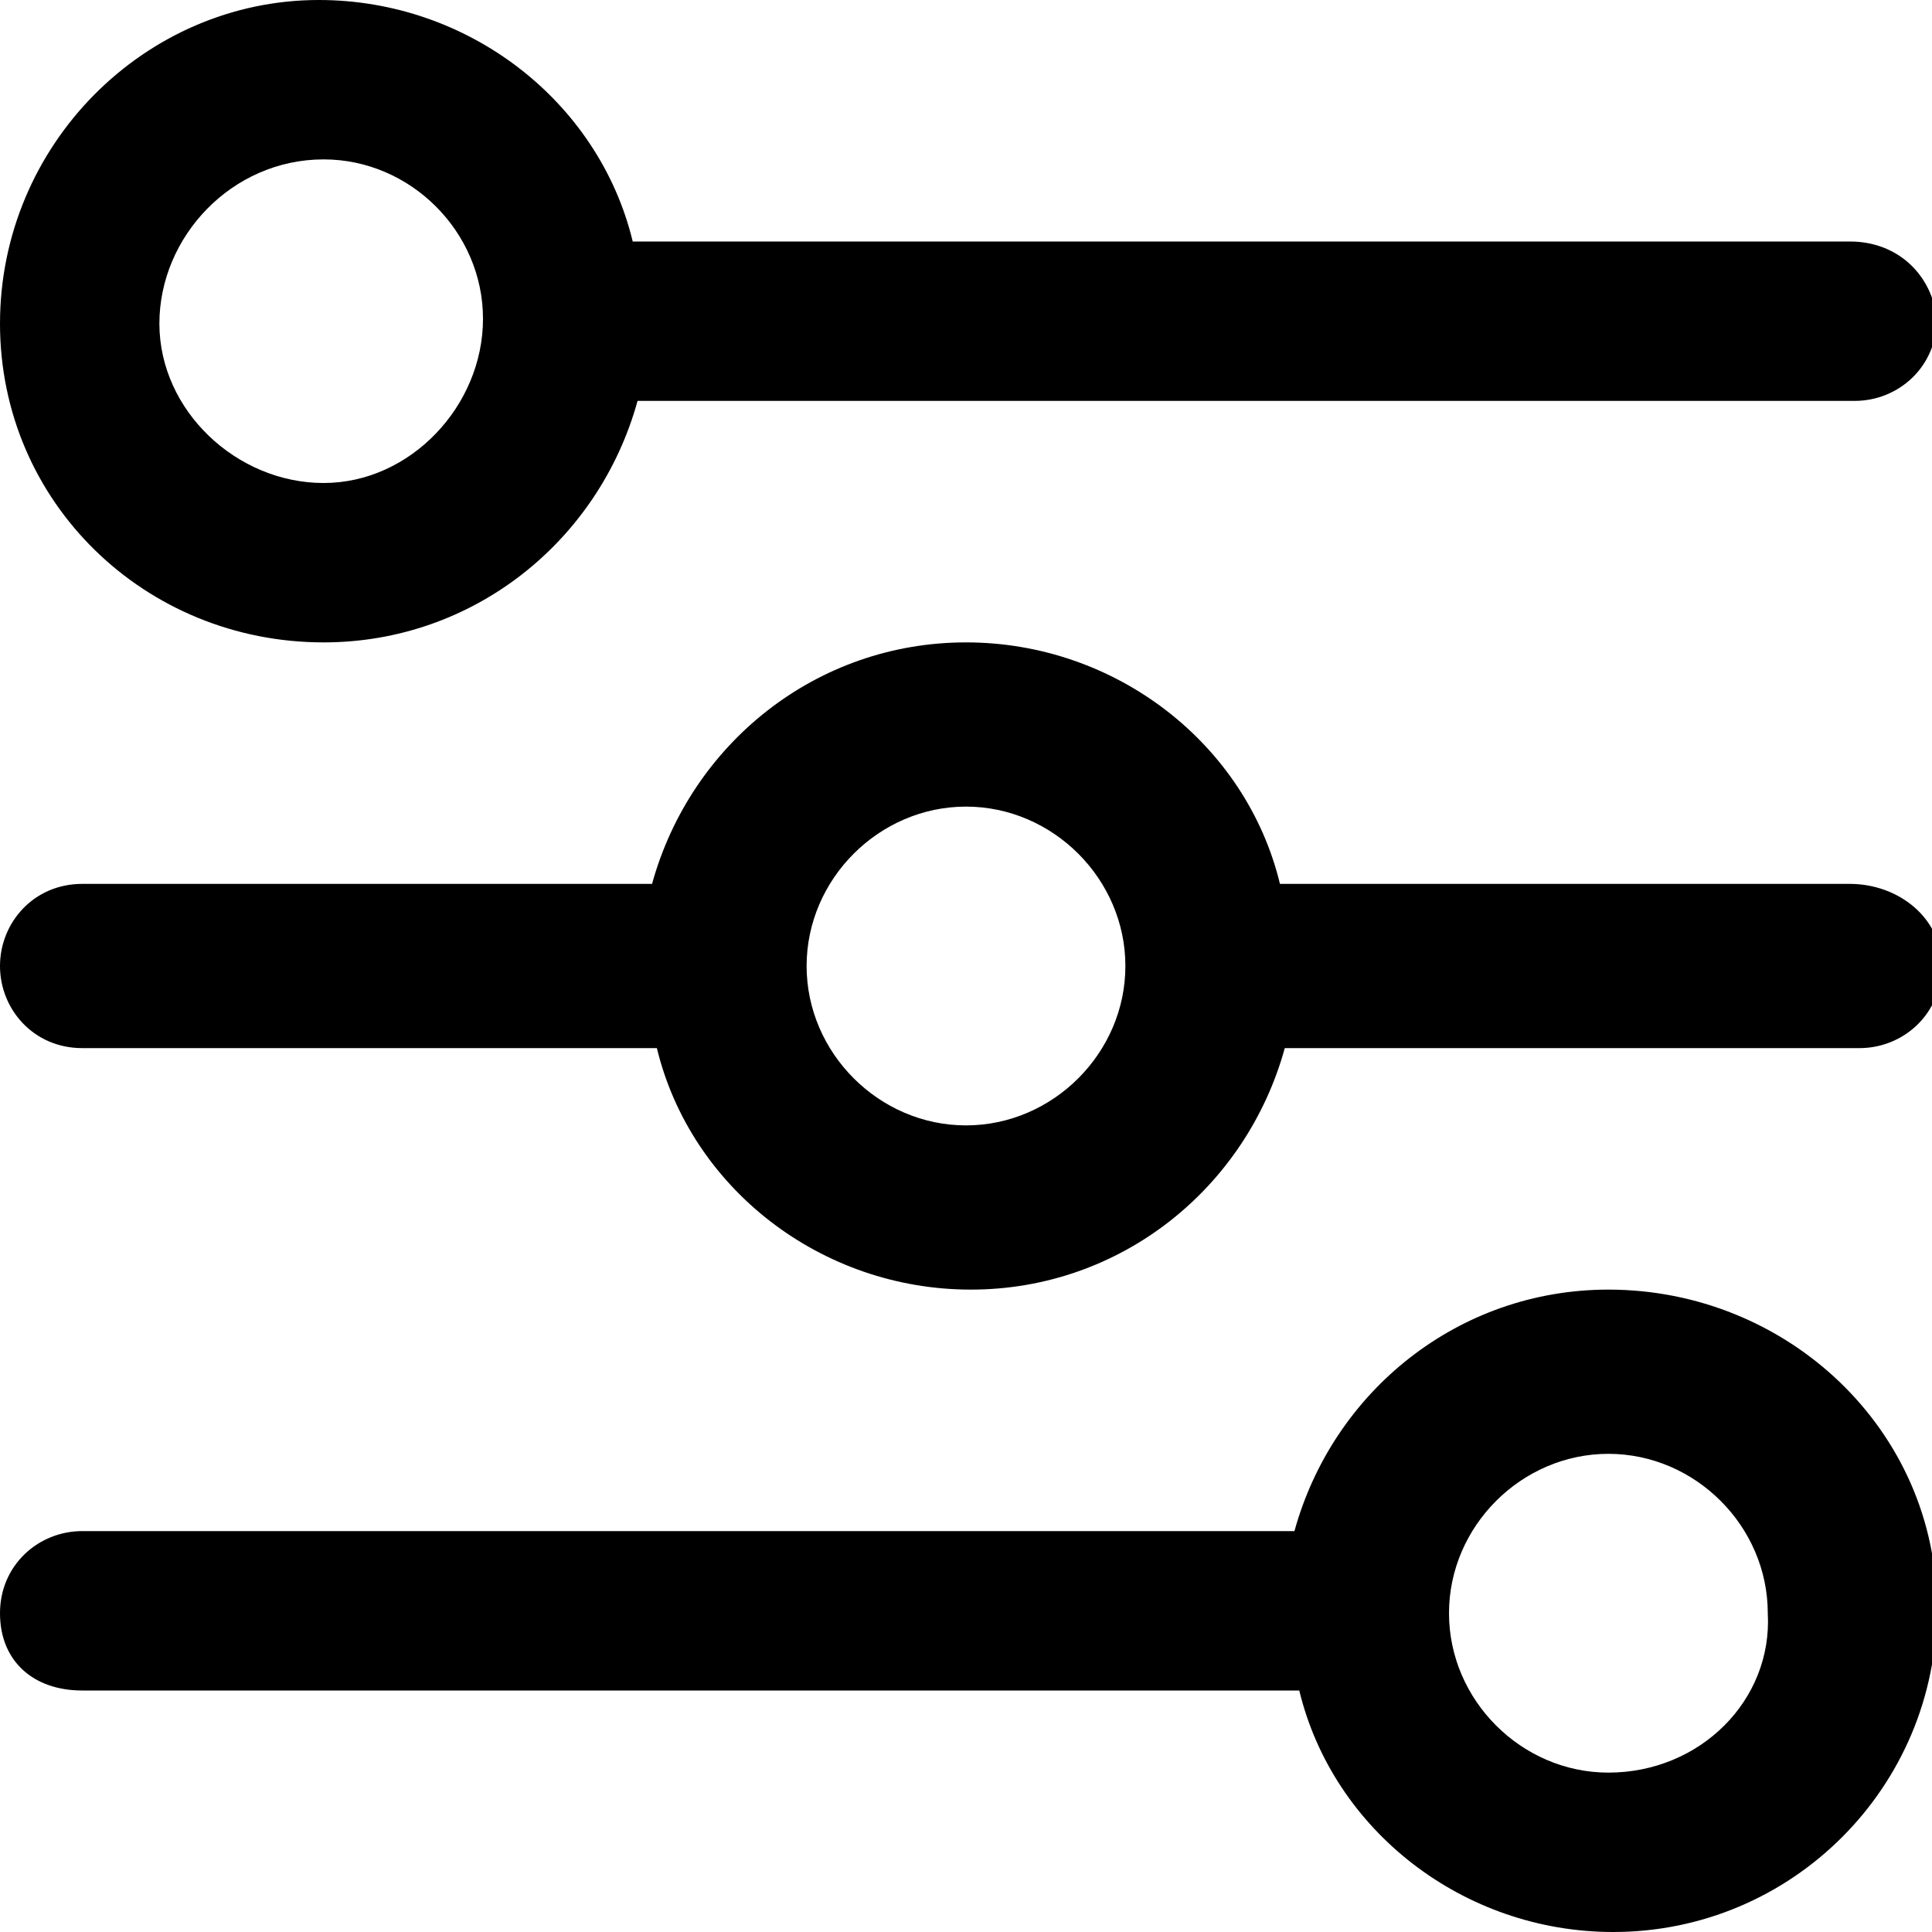
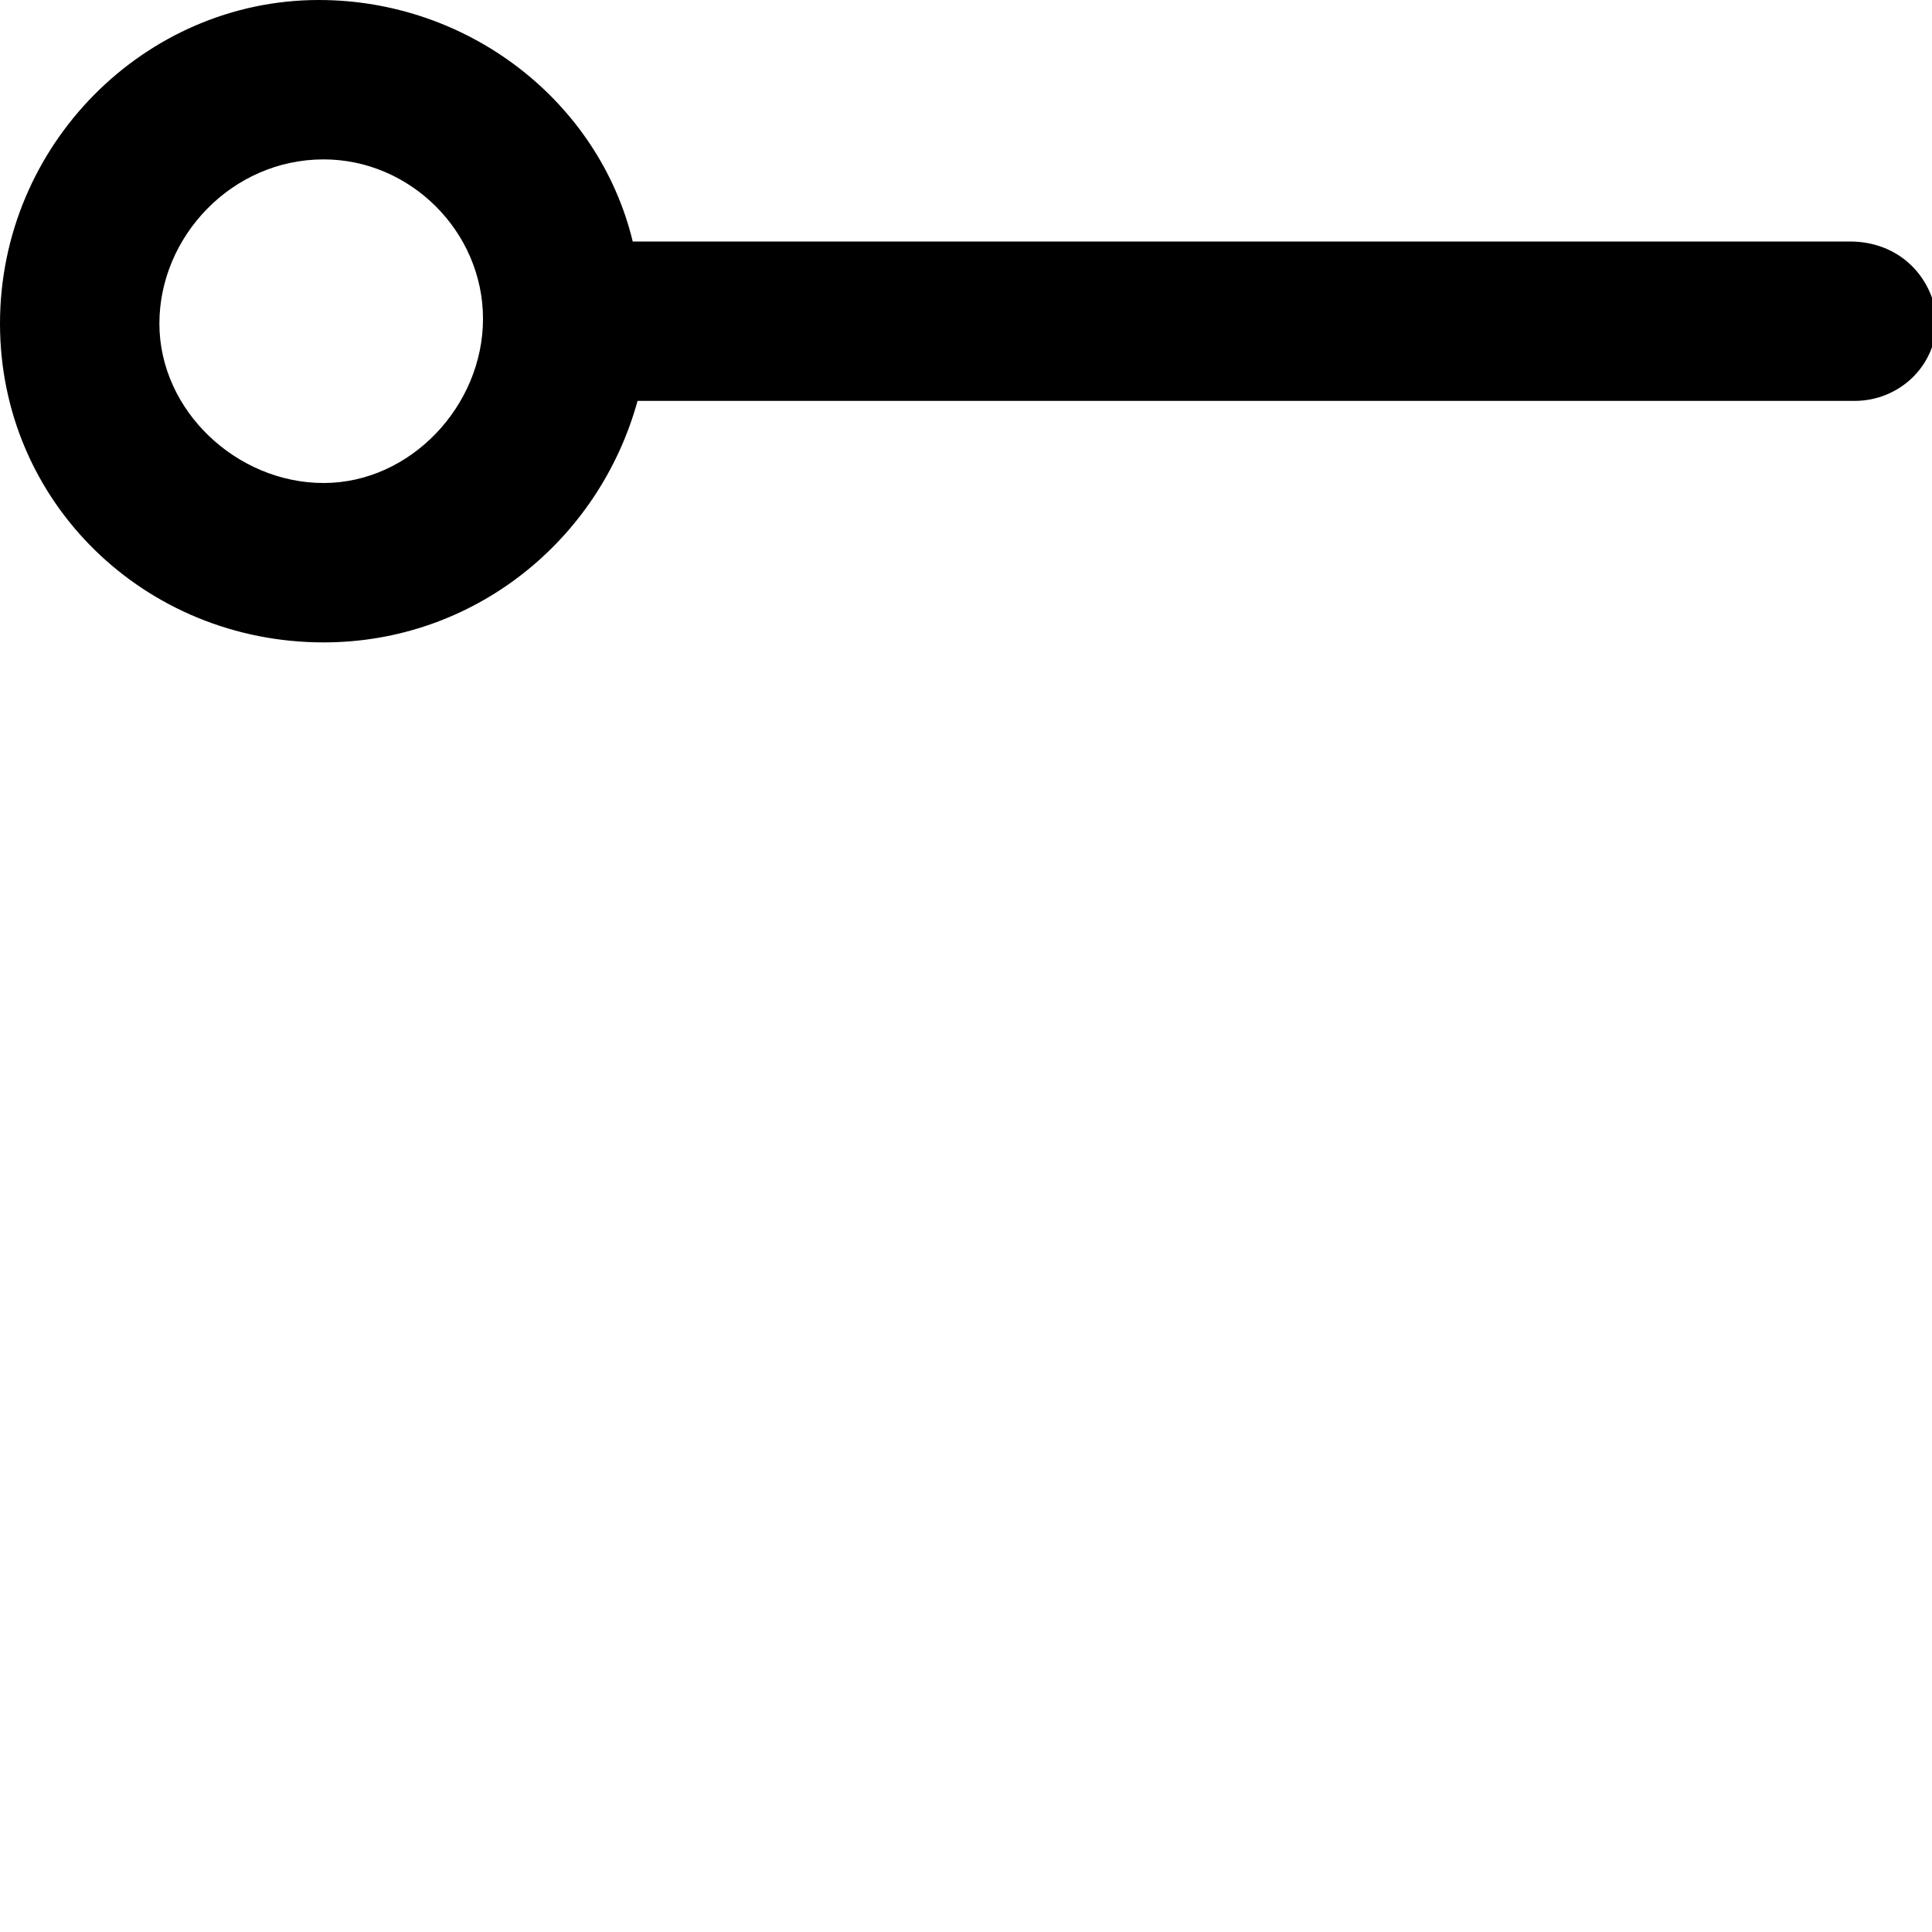
<svg xmlns="http://www.w3.org/2000/svg" version="1.1" id="Layer_1" x="0px" y="0px" viewBox="0 0 40 40" style="enable-background:new 0 0 40 40;" xml:space="preserve" fill="currentcolor">
  <g id="setting-icon">
    <path d="M6.7,13.3c3.1,0,5.7-2.1,6.5-5h25.2c0.9,0,1.7-0.7,1.7-1.7C40,5.7,39.3,5,38.3,5H13.1c-0.7-2.9-3.4-5-6.5-5   C3,0,0,3,0,6.7S3,13.3,6.7,13.3z M6.7,3.3c1.8,0,3.3,1.5,3.3,3.3S8.5,10,6.7,10S3.3,8.5,3.3,6.7S4.8,3.3,6.7,3.3z" />
-     <path d="M33.3,26.7c-3.1,0-5.7,2.1-6.5,5H1.7c-0.9,0-1.7,0.7-1.7,1.7S0.7,35,1.7,35h25.2c0.7,2.9,3.4,5,6.5,5   c3.7,0,6.7-3,6.7-6.7S37,26.7,33.3,26.7z M33.3,36.7c-1.8,0-3.3-1.5-3.3-3.3c0-1.8,1.5-3.3,3.3-3.3c1.8,0,3.3,1.5,3.3,3.3   C36.7,35.2,35.2,36.7,33.3,36.7z" />
-     <path d="M38.3,18.3H26.5c-0.7-2.9-3.4-5-6.5-5s-5.7,2.1-6.5,5H1.7C0.7,18.3,0,19.1,0,20c0,0.9,0.7,1.7,1.7,1.7h11.9   c0.7,2.9,3.4,5,6.5,5s5.7-2.1,6.5-5h11.9c0.9,0,1.7-0.7,1.7-1.7S39.3,18.3,38.3,18.3z M20,23.3c-1.8,0-3.3-1.5-3.3-3.3   s1.5-3.3,3.3-3.3s3.3,1.5,3.3,3.3S21.8,23.3,20,23.3z" />
  </g>
</svg>